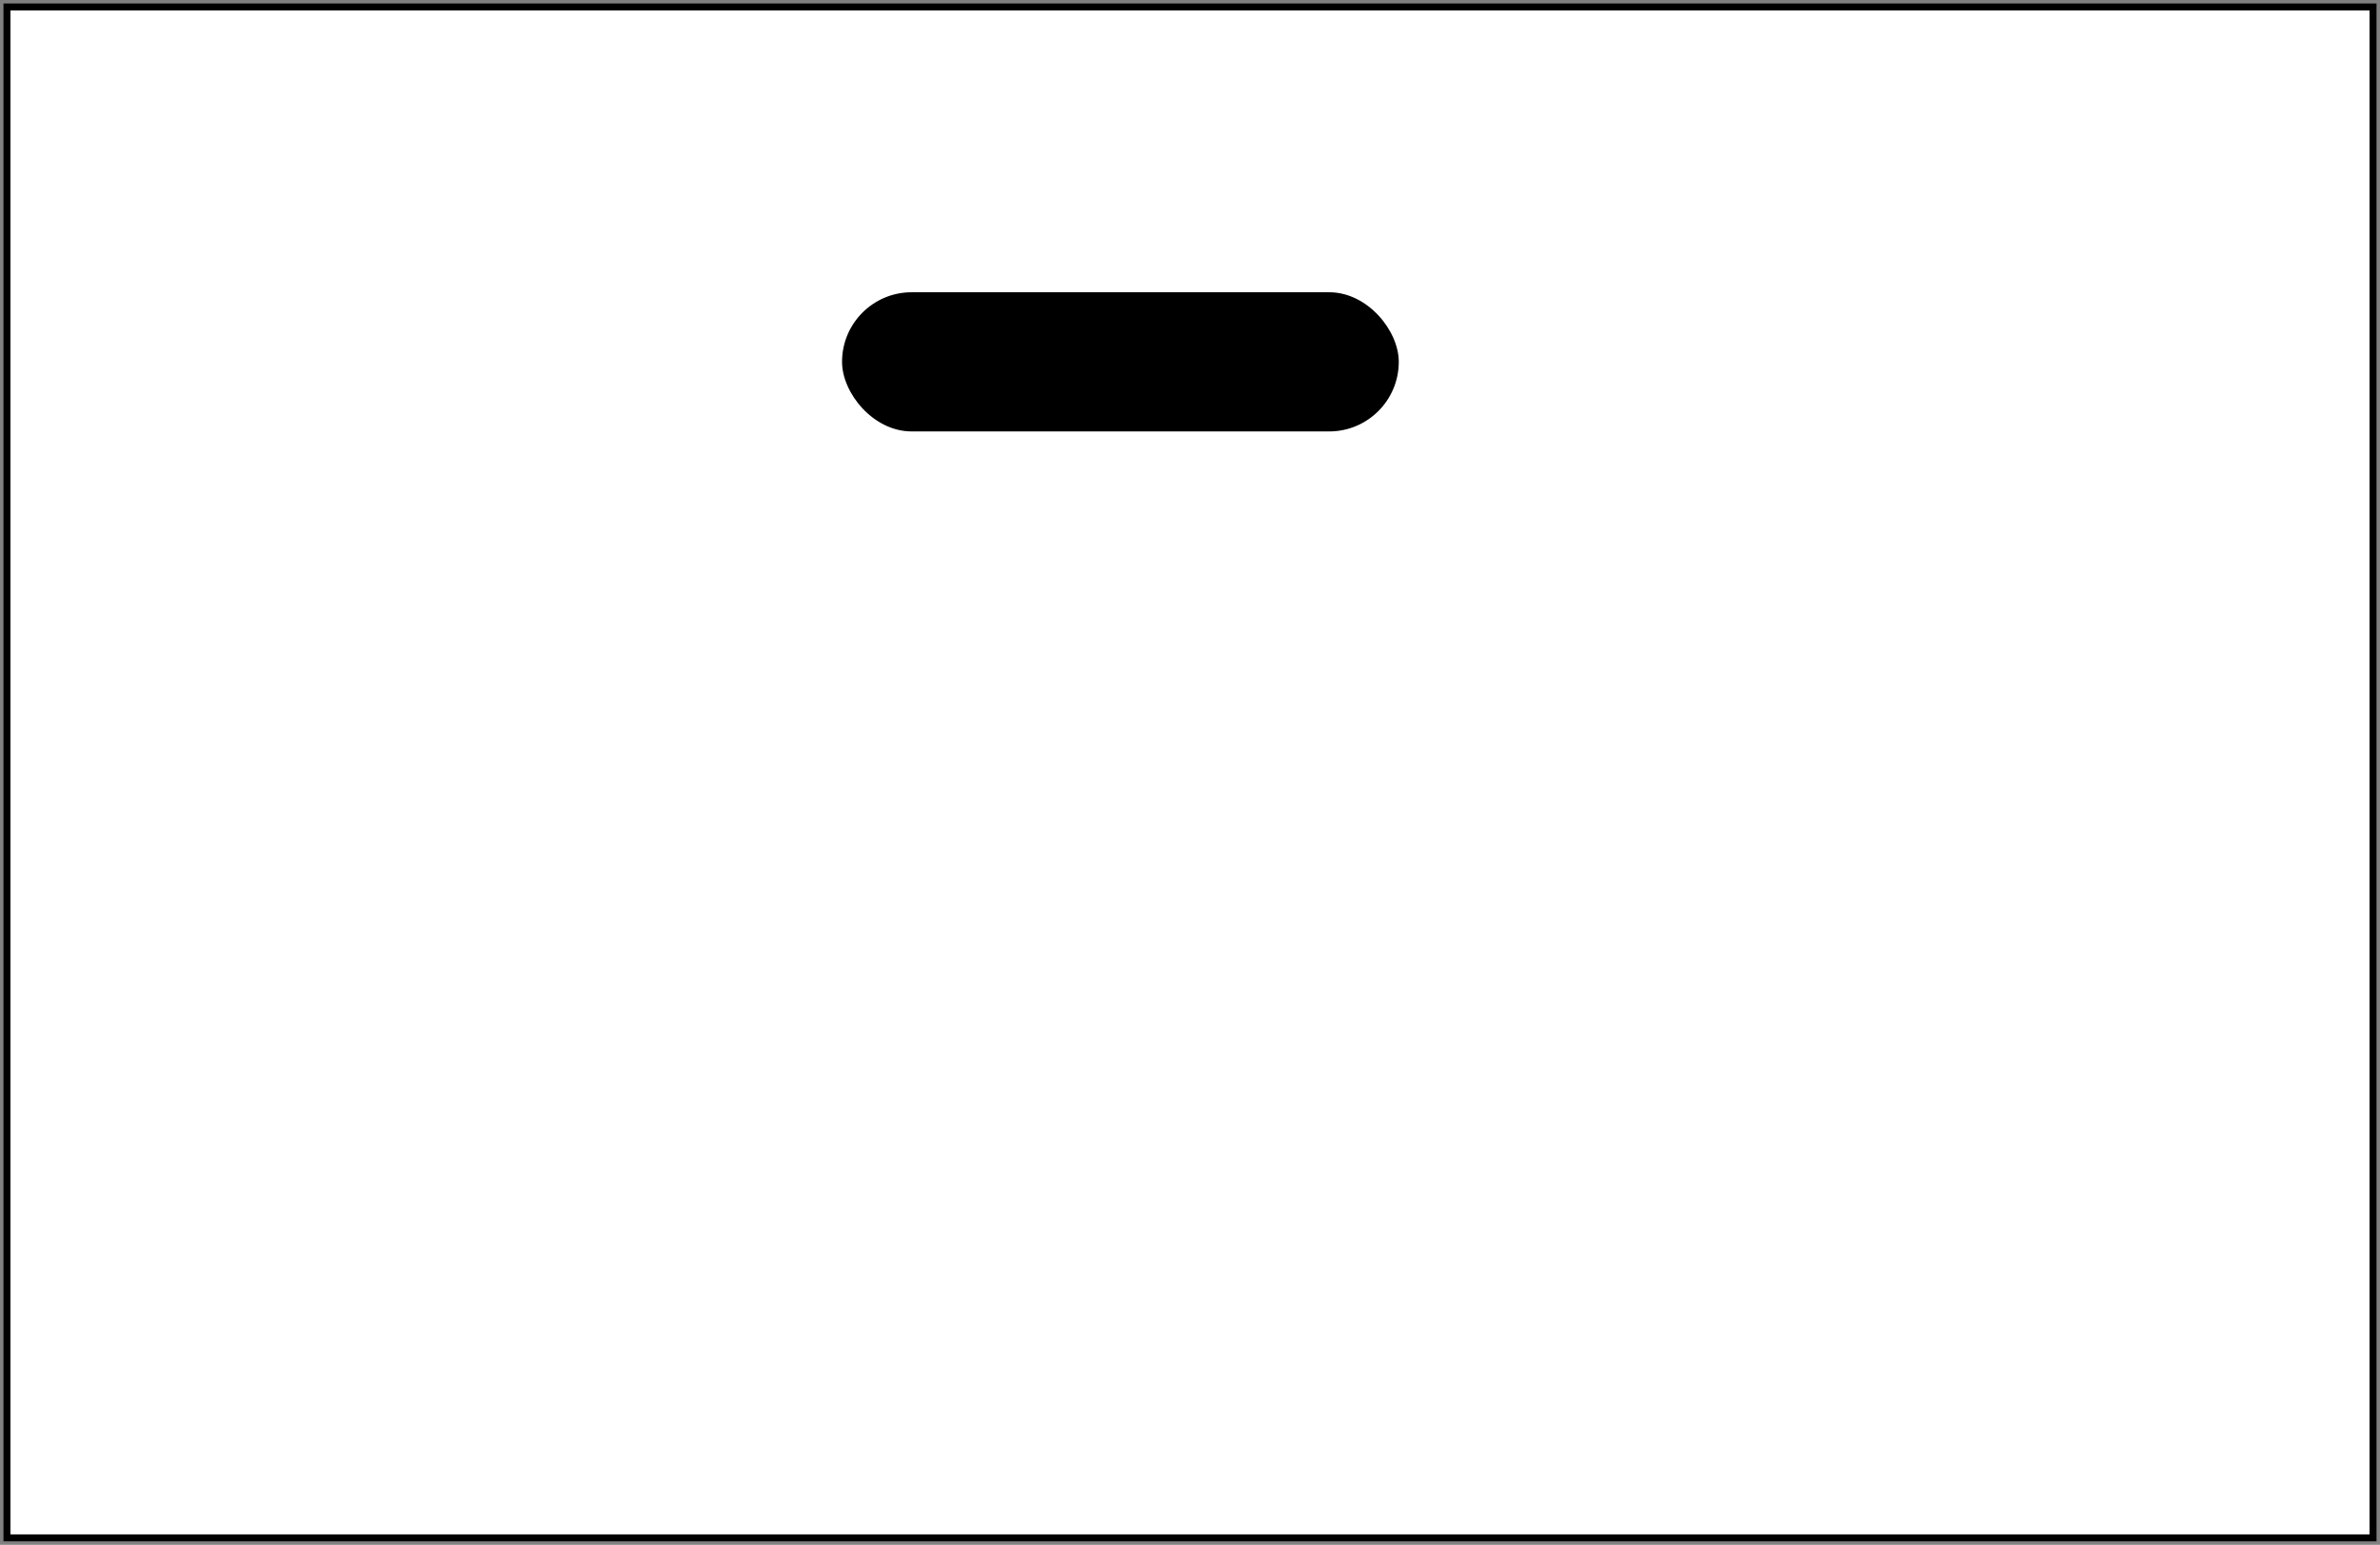
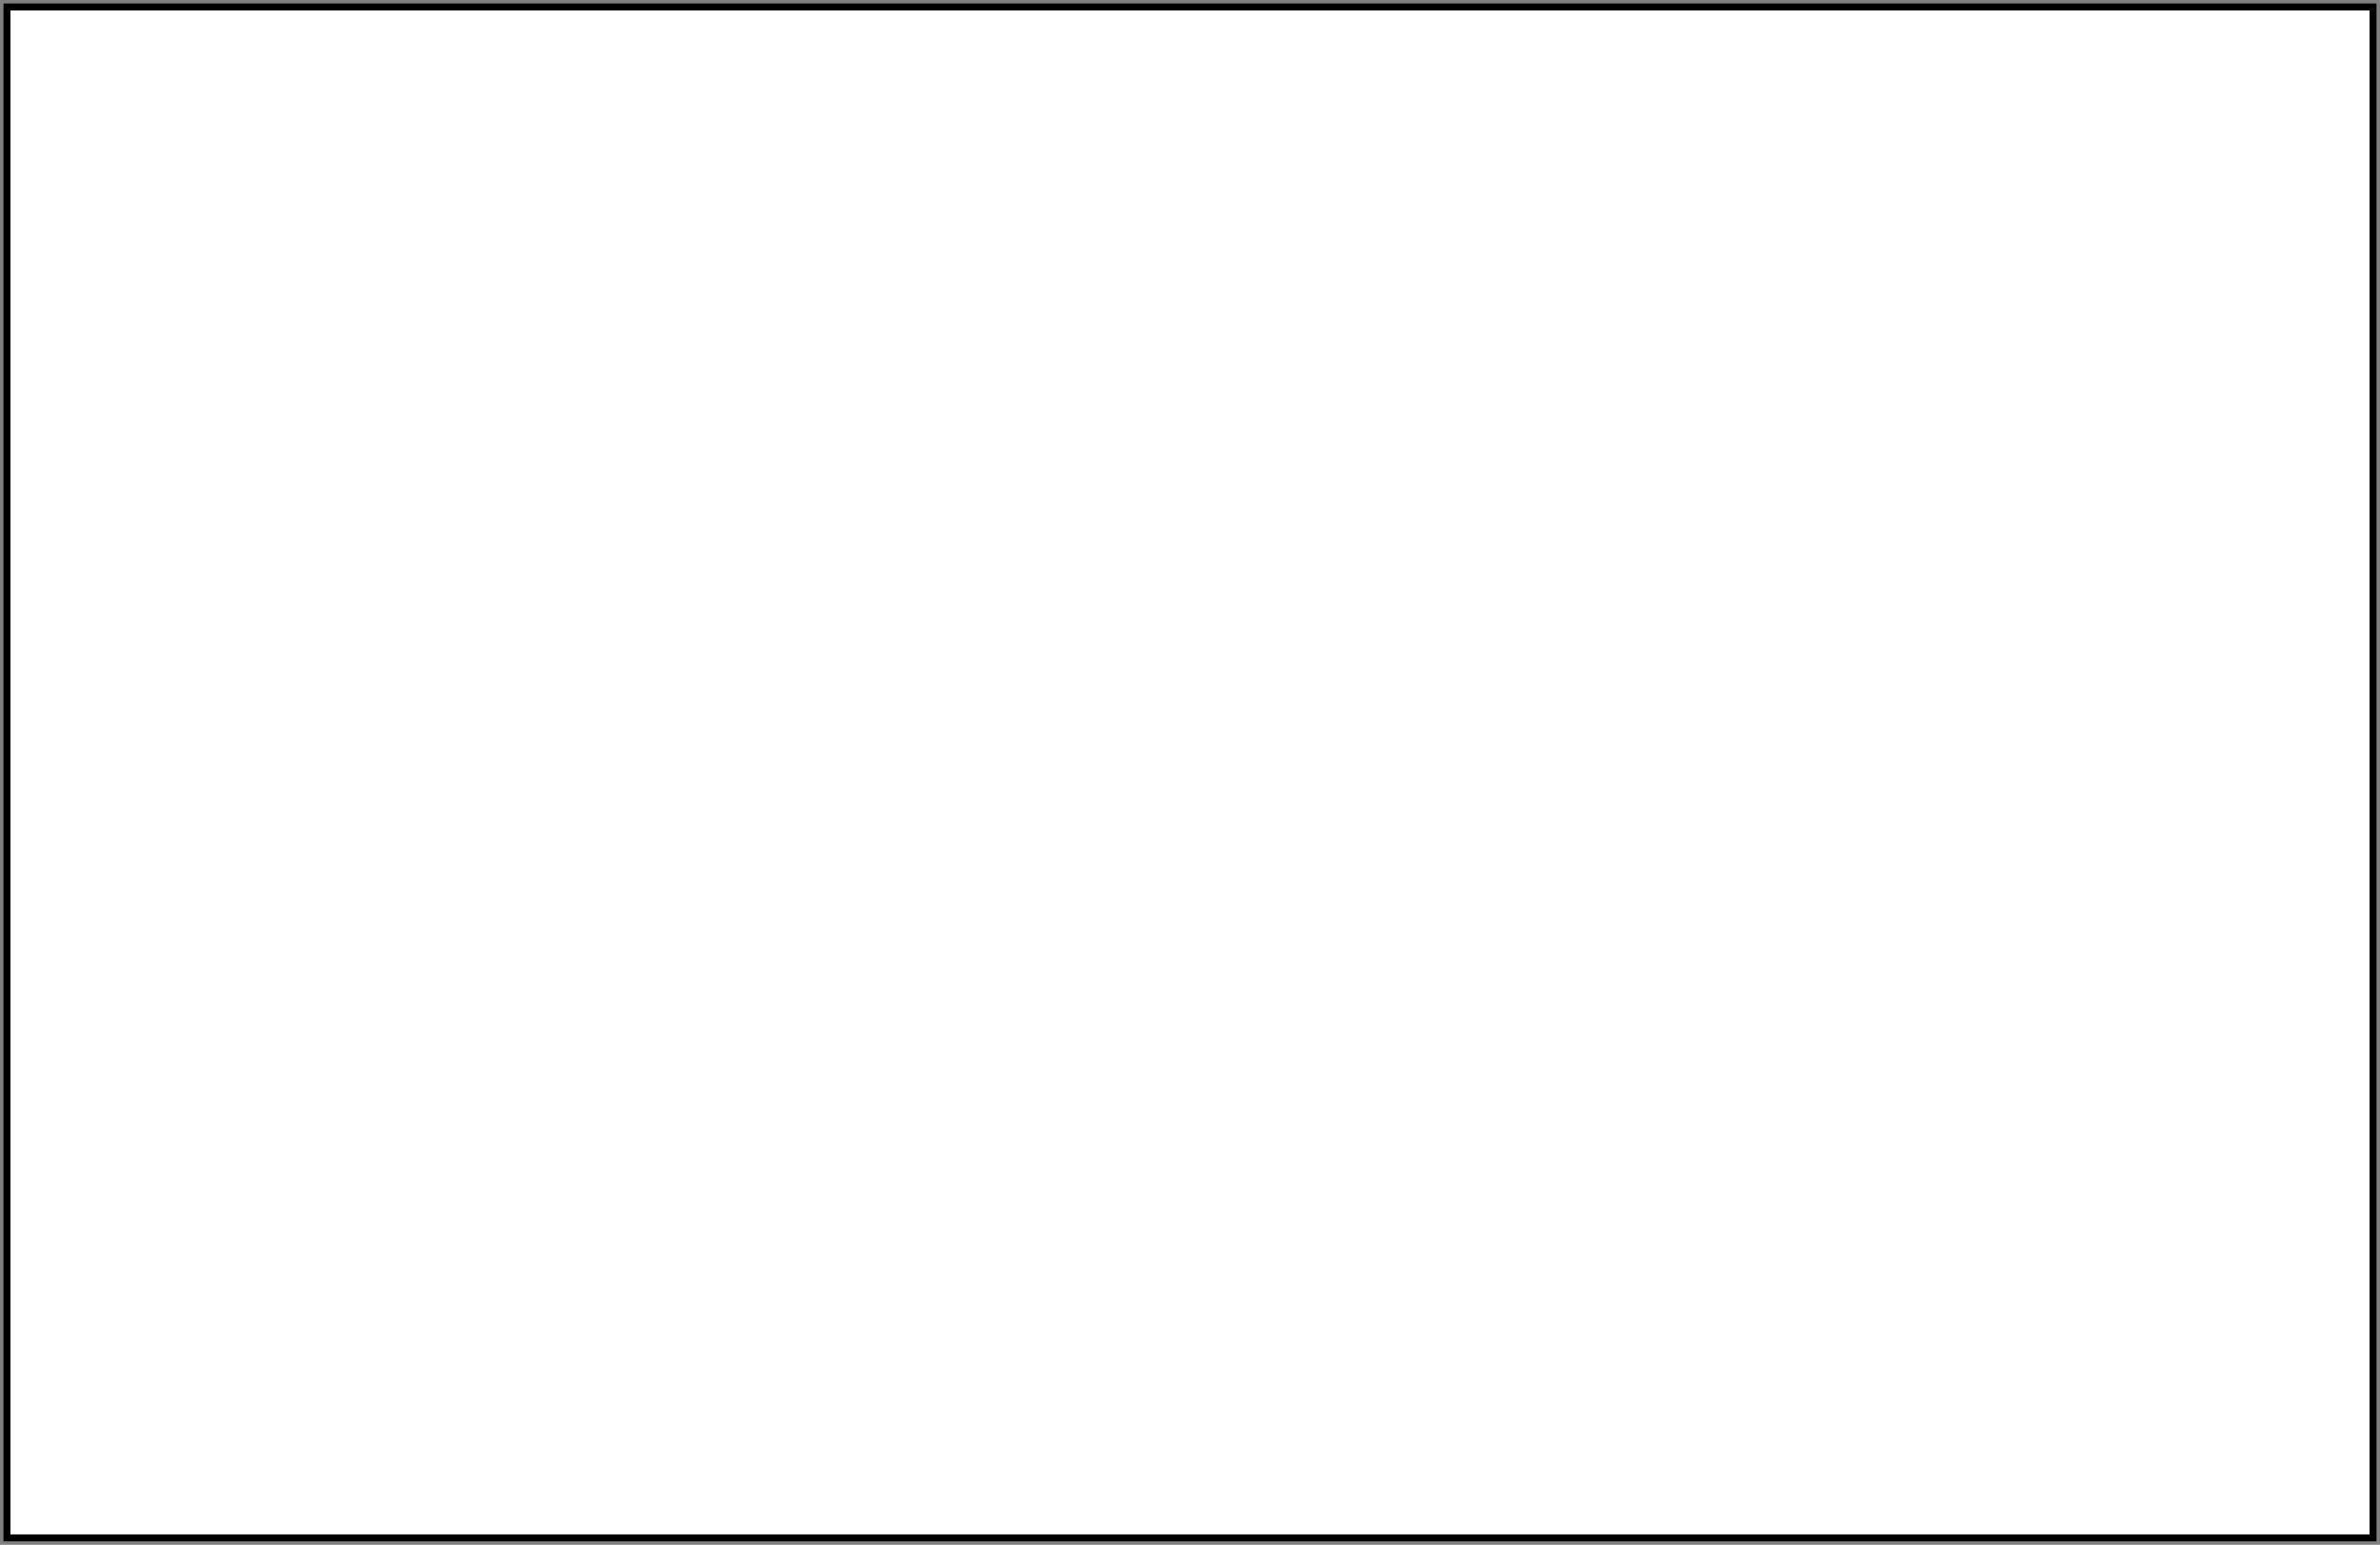
<svg xmlns="http://www.w3.org/2000/svg" width="342" height="222" viewBox="0 0 342 222" fill="none">
  <rect x="0" y="0" width="342" height="222" fill="#808080" stroke="none" />
  <rect x="1" y="1" width="340" height="220" fill="white" stroke="black" />
-   <rect x="121" y="42" width="80" height="20" rx="10" fill="black" />
</svg>